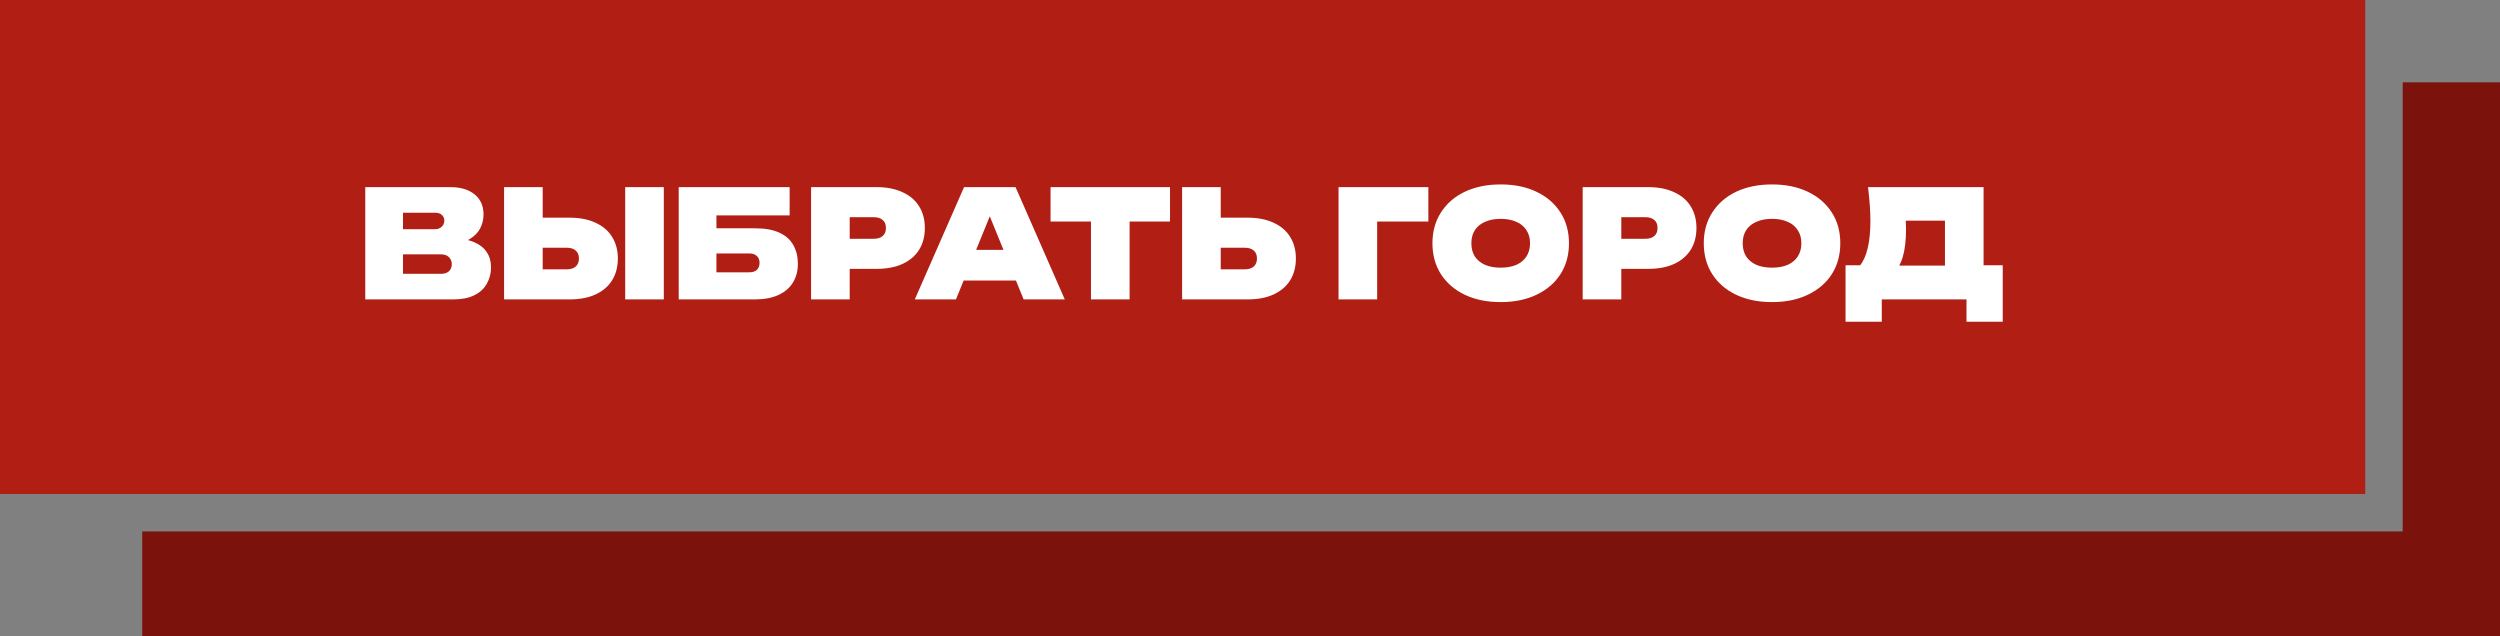
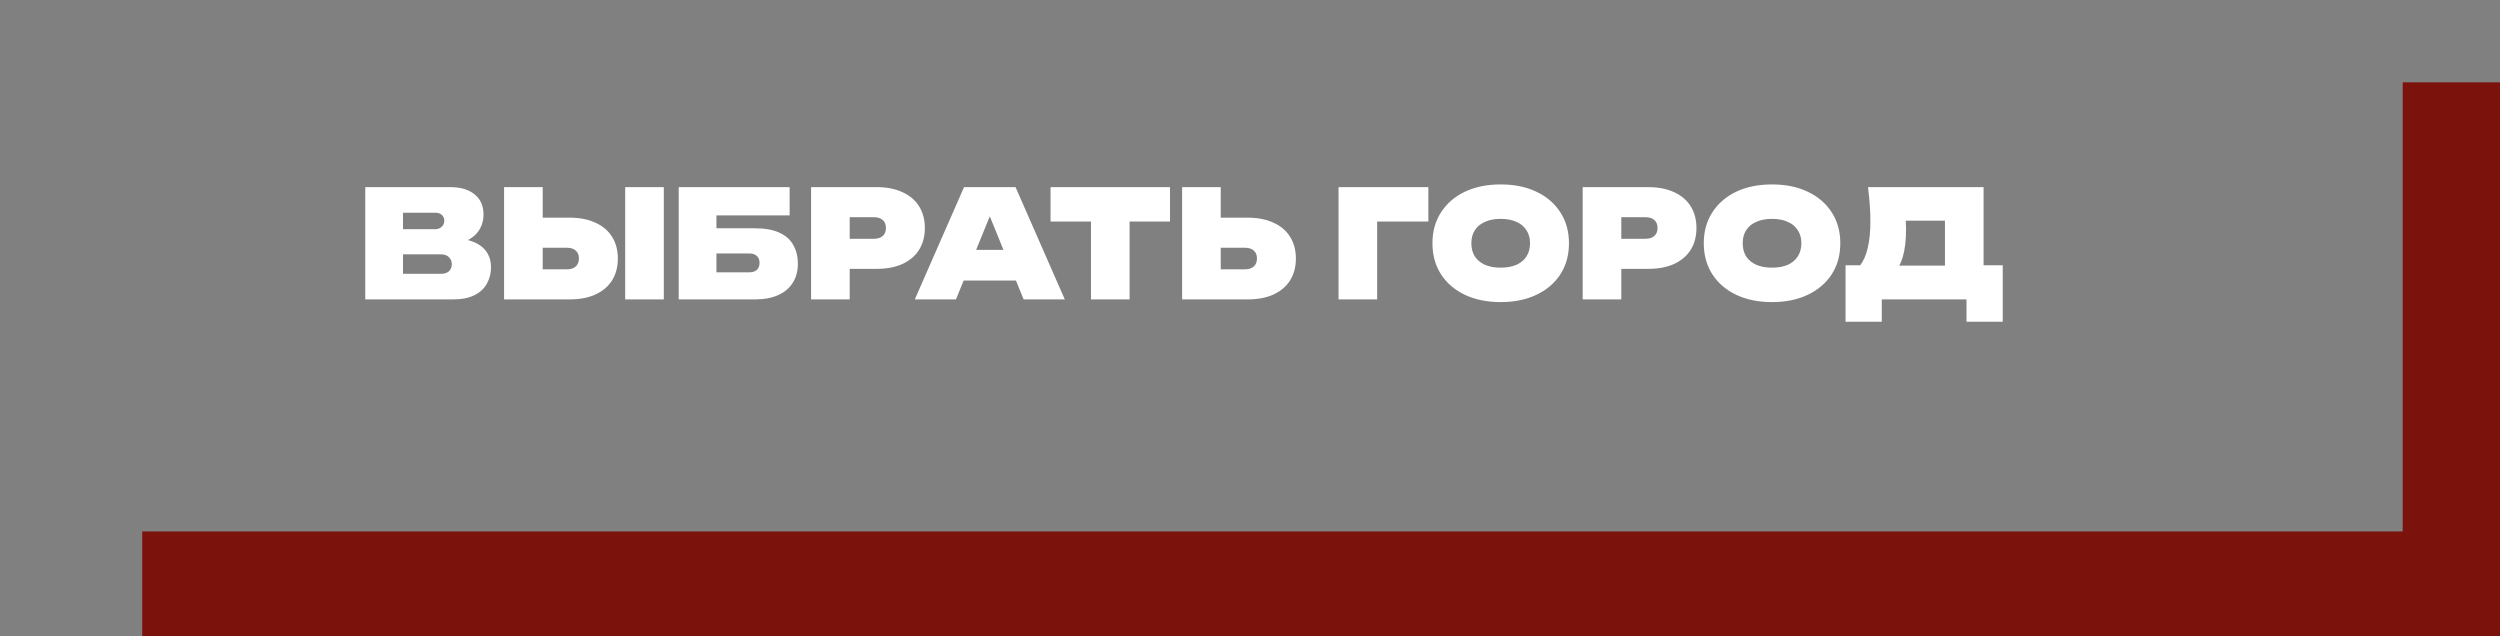
<svg xmlns="http://www.w3.org/2000/svg" width="334" height="85" viewBox="0 0 334 85" fill="none">
  <rect x="0" y="0" width="334" height="85" fill="#808080" stroke="none" />
-   <rect width="316" height="66" fill="#B11E14" />
  <path d="M60.08 32.72L60.48 31.8C61.613 31.84 62.56 32.02 63.32 32.34C64.08 32.66 64.647 33.107 65.02 33.68C65.407 34.24 65.6 34.913 65.6 35.7C65.6 36.513 65.413 37.247 65.04 37.9C64.68 38.553 64.127 39.067 63.38 39.44C62.633 39.813 61.7 40 60.58 40H48.8V32.3V25H60.16C61.547 25 62.633 25.327 63.42 25.98C64.207 26.62 64.6 27.513 64.6 28.66C64.6 29.313 64.453 29.927 64.16 30.5C63.867 31.073 63.387 31.56 62.72 31.96C62.067 32.347 61.187 32.6 60.08 32.72ZM53.84 38.88L51.88 36.58H58.94C59.38 36.58 59.727 36.467 59.98 36.24C60.233 36 60.36 35.68 60.36 35.28C60.36 34.92 60.233 34.613 59.98 34.36C59.74 34.107 59.38 33.98 58.9 33.98H51.96V30.62H58.14C58.487 30.62 58.773 30.513 59 30.3C59.24 30.087 59.36 29.813 59.36 29.48C59.36 29.173 59.253 28.92 59.04 28.72C58.827 28.52 58.527 28.42 58.14 28.42H51.9L53.84 26.12V32.3V38.88ZM67.344 40V25H72.504V38.3L70.184 35.98H75.745C76.251 35.98 76.644 35.853 76.924 35.6C77.204 35.347 77.344 34.993 77.344 34.54C77.344 34.073 77.204 33.72 76.924 33.48C76.644 33.227 76.251 33.1 75.745 33.1H69.745V29.08H76.085C77.445 29.08 78.605 29.307 79.564 29.76C80.538 30.2 81.278 30.833 81.784 31.66C82.291 32.473 82.544 33.433 82.544 34.54C82.544 35.647 82.291 36.613 81.784 37.44C81.278 38.253 80.538 38.887 79.564 39.34C78.605 39.78 77.445 40 76.085 40H67.344ZM83.525 25H88.684V40H83.525V25ZM93.475 30.5H100.855C102.215 30.5 103.315 30.7 104.155 31.1C104.995 31.487 105.608 32.04 105.995 32.76C106.395 33.467 106.595 34.3 106.595 35.26C106.595 36.22 106.368 37.06 105.915 37.78C105.475 38.487 104.828 39.033 103.975 39.42C103.122 39.807 102.082 40 100.855 40H90.675V32.3V25H105.495V28.78H93.855L95.715 26.48V32.2V38.68L93.755 36.38H100.115C100.542 36.38 100.875 36.273 101.115 36.06C101.355 35.833 101.475 35.52 101.475 35.12C101.475 34.72 101.355 34.413 101.115 34.2C100.875 33.973 100.542 33.86 100.115 33.86H93.475V30.5ZM117.1 25C118.46 25 119.62 25.227 120.58 25.68C121.553 26.12 122.293 26.753 122.8 27.58C123.307 28.393 123.56 29.353 123.56 30.46C123.56 31.567 123.307 32.533 122.8 33.36C122.293 34.173 121.553 34.807 120.58 35.26C119.62 35.7 118.46 35.92 117.1 35.92H110.76V31.9H116.76C117.267 31.9 117.66 31.773 117.94 31.52C118.22 31.267 118.36 30.913 118.36 30.46C118.36 29.993 118.22 29.64 117.94 29.4C117.66 29.147 117.267 29.02 116.76 29.02H111.2L113.52 26.7V40H108.36V25H117.1ZM127.037 37.48V33.38H137.257V37.48H127.037ZM135.677 25L142.257 40H136.757L131.577 27.28H132.897L127.717 40H122.217L128.797 25H135.677ZM145.754 27.22H150.914V40H145.754V27.22ZM140.354 25H156.314V29.6H140.354V25ZM157.93 40V25H163.09V38.3L160.77 35.98H166.33C166.837 35.98 167.23 35.853 167.51 35.6C167.79 35.347 167.93 34.993 167.93 34.54C167.93 34.073 167.79 33.72 167.51 33.48C167.23 33.227 166.837 33.1 166.33 33.1H160.33V29.08H166.67C168.03 29.08 169.19 29.307 170.15 29.76C171.124 30.2 171.864 30.833 172.37 31.66C172.877 32.473 173.13 33.433 173.13 34.54C173.13 35.647 172.877 36.613 172.37 37.44C171.864 38.253 171.124 38.887 170.15 39.34C169.19 39.78 168.03 40 166.67 40H157.93ZM190.829 25V29.6H181.669L183.989 27.28V40H178.829V25H190.829ZM200.494 40.36C198.668 40.36 197.068 40.033 195.694 39.38C194.334 38.727 193.274 37.813 192.514 36.64C191.754 35.453 191.374 34.073 191.374 32.5C191.374 30.927 191.754 29.553 192.514 28.38C193.274 27.193 194.334 26.273 195.694 25.62C197.068 24.967 198.668 24.64 200.494 24.64C202.321 24.64 203.914 24.967 205.274 25.62C206.648 26.273 207.714 27.193 208.474 28.38C209.234 29.553 209.614 30.927 209.614 32.5C209.614 34.073 209.234 35.453 208.474 36.64C207.714 37.813 206.648 38.727 205.274 39.38C203.914 40.033 202.321 40.36 200.494 40.36ZM200.494 35.76C201.308 35.76 202.008 35.633 202.594 35.38C203.181 35.113 203.628 34.74 203.934 34.26C204.254 33.767 204.414 33.18 204.414 32.5C204.414 31.82 204.254 31.24 203.934 30.76C203.628 30.267 203.181 29.893 202.594 29.64C202.008 29.373 201.308 29.24 200.494 29.24C199.681 29.24 198.981 29.373 198.394 29.64C197.808 29.893 197.354 30.267 197.034 30.76C196.728 31.24 196.574 31.82 196.574 32.5C196.574 33.18 196.728 33.767 197.034 34.26C197.354 34.74 197.808 35.113 198.394 35.38C198.981 35.633 199.681 35.76 200.494 35.76ZM220.186 25C221.546 25 222.706 25.227 223.666 25.68C224.639 26.12 225.379 26.753 225.886 27.58C226.393 28.393 226.646 29.353 226.646 30.46C226.646 31.567 226.393 32.533 225.886 33.36C225.379 34.173 224.639 34.807 223.666 35.26C222.706 35.7 221.546 35.92 220.186 35.92H213.846V31.9H219.846C220.353 31.9 220.746 31.773 221.026 31.52C221.306 31.267 221.446 30.913 221.446 30.46C221.446 29.993 221.306 29.64 221.026 29.4C220.746 29.147 220.353 29.02 219.846 29.02H214.286L216.606 26.7V40H211.446V25H220.186ZM236.744 40.36C234.918 40.36 233.318 40.033 231.944 39.38C230.584 38.727 229.524 37.813 228.764 36.64C228.004 35.453 227.624 34.073 227.624 32.5C227.624 30.927 228.004 29.553 228.764 28.38C229.524 27.193 230.584 26.273 231.944 25.62C233.318 24.967 234.918 24.64 236.744 24.64C238.571 24.64 240.164 24.967 241.524 25.62C242.898 26.273 243.964 27.193 244.724 28.38C245.484 29.553 245.864 30.927 245.864 32.5C245.864 34.073 245.484 35.453 244.724 36.64C243.964 37.813 242.898 38.727 241.524 39.38C240.164 40.033 238.571 40.36 236.744 40.36ZM236.744 35.76C237.558 35.76 238.258 35.633 238.844 35.38C239.431 35.113 239.878 34.74 240.184 34.26C240.504 33.767 240.664 33.18 240.664 32.5C240.664 31.82 240.504 31.24 240.184 30.76C239.878 30.267 239.431 29.893 238.844 29.64C238.258 29.373 237.558 29.24 236.744 29.24C235.931 29.24 235.231 29.373 234.644 29.64C234.058 29.893 233.604 30.267 233.284 30.76C232.978 31.24 232.824 31.82 232.824 32.5C232.824 33.18 232.978 33.767 233.284 34.26C233.604 34.74 234.058 35.113 234.644 35.38C235.231 35.633 235.931 35.76 236.744 35.76ZM246.565 42.98V35.44H250.385L251.545 35.48H261.465L262.785 35.44H267.565V42.98H262.725V40H251.405V42.98H246.565ZM249.565 25H265.005V38.76H259.845V27.16L262.165 29.48H252.305L254.385 27.74C254.518 28.273 254.592 28.78 254.605 29.26C254.632 29.74 254.645 30.193 254.645 30.62C254.645 32.113 254.498 33.353 254.205 34.34C253.912 35.327 253.465 36.067 252.865 36.56C252.278 37.04 251.532 37.28 250.625 37.28L248.465 35.52C248.945 34.92 249.298 34.127 249.525 33.14C249.765 32.153 249.885 30.953 249.885 29.54C249.885 28.86 249.858 28.147 249.805 27.4C249.752 26.653 249.672 25.853 249.565 25Z" fill="white" />
  <path d="M334 85H19V71H321V11H334V85Z" fill="#7B130C" />
</svg>